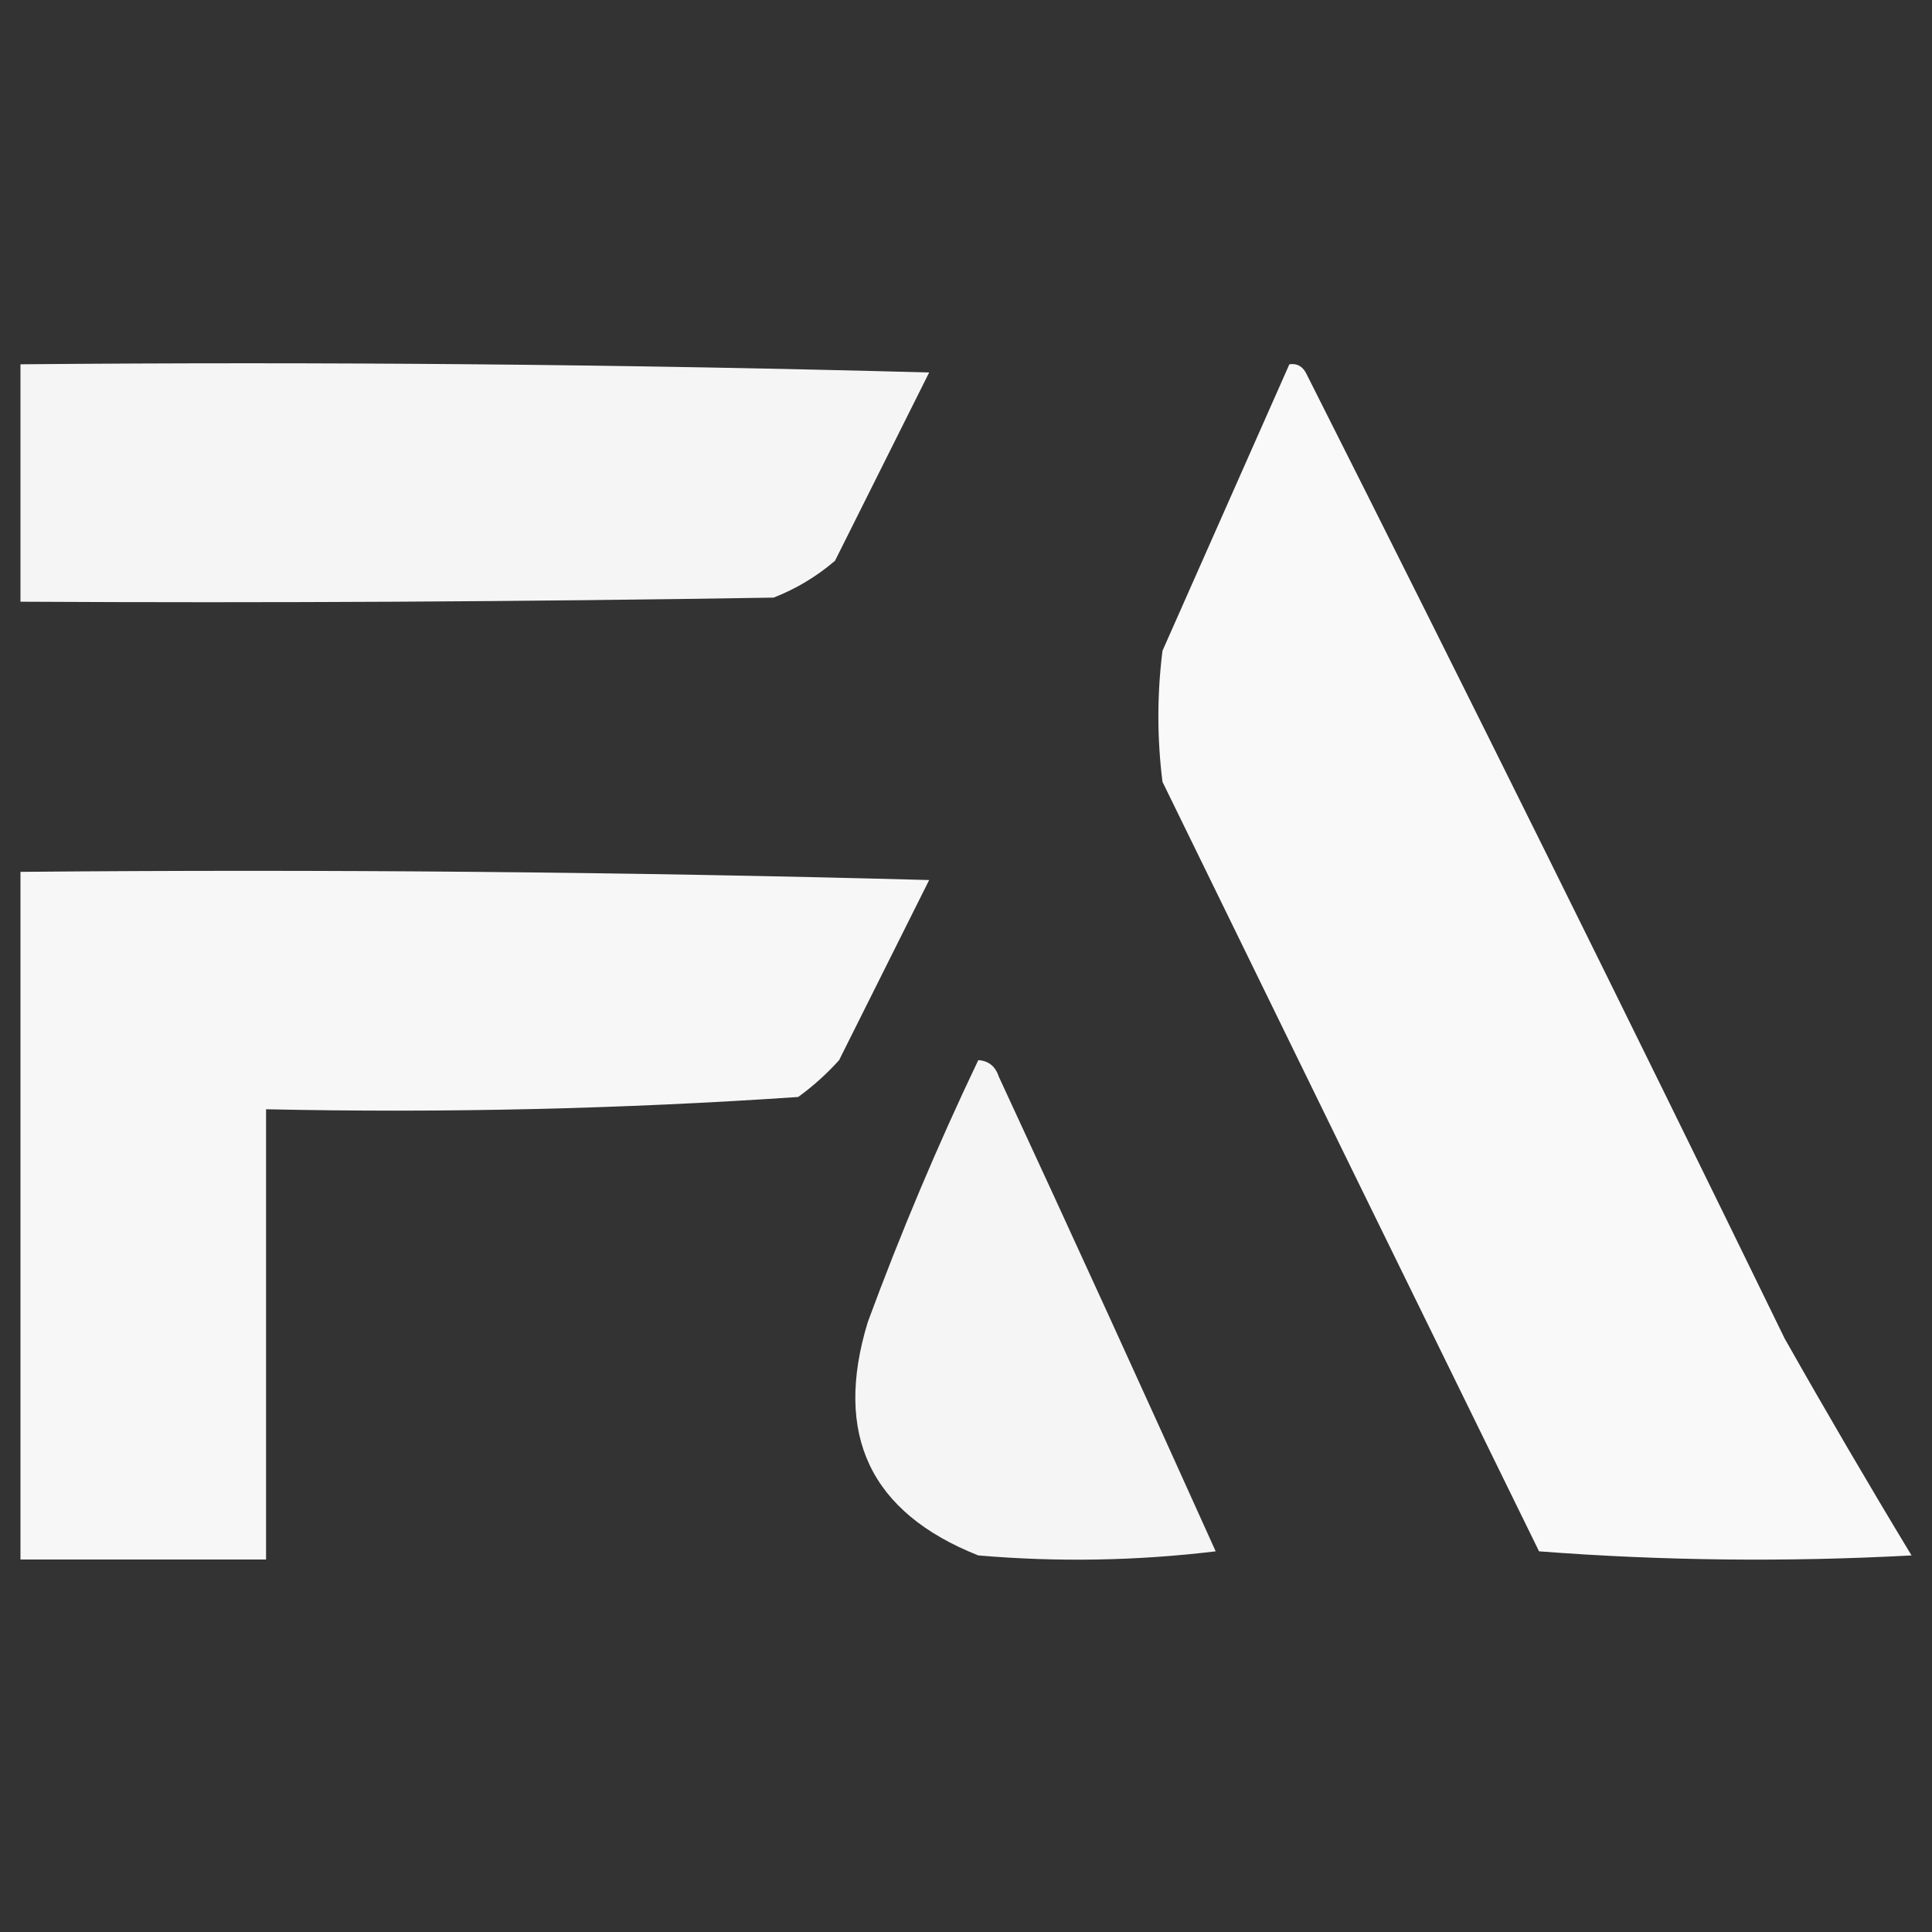
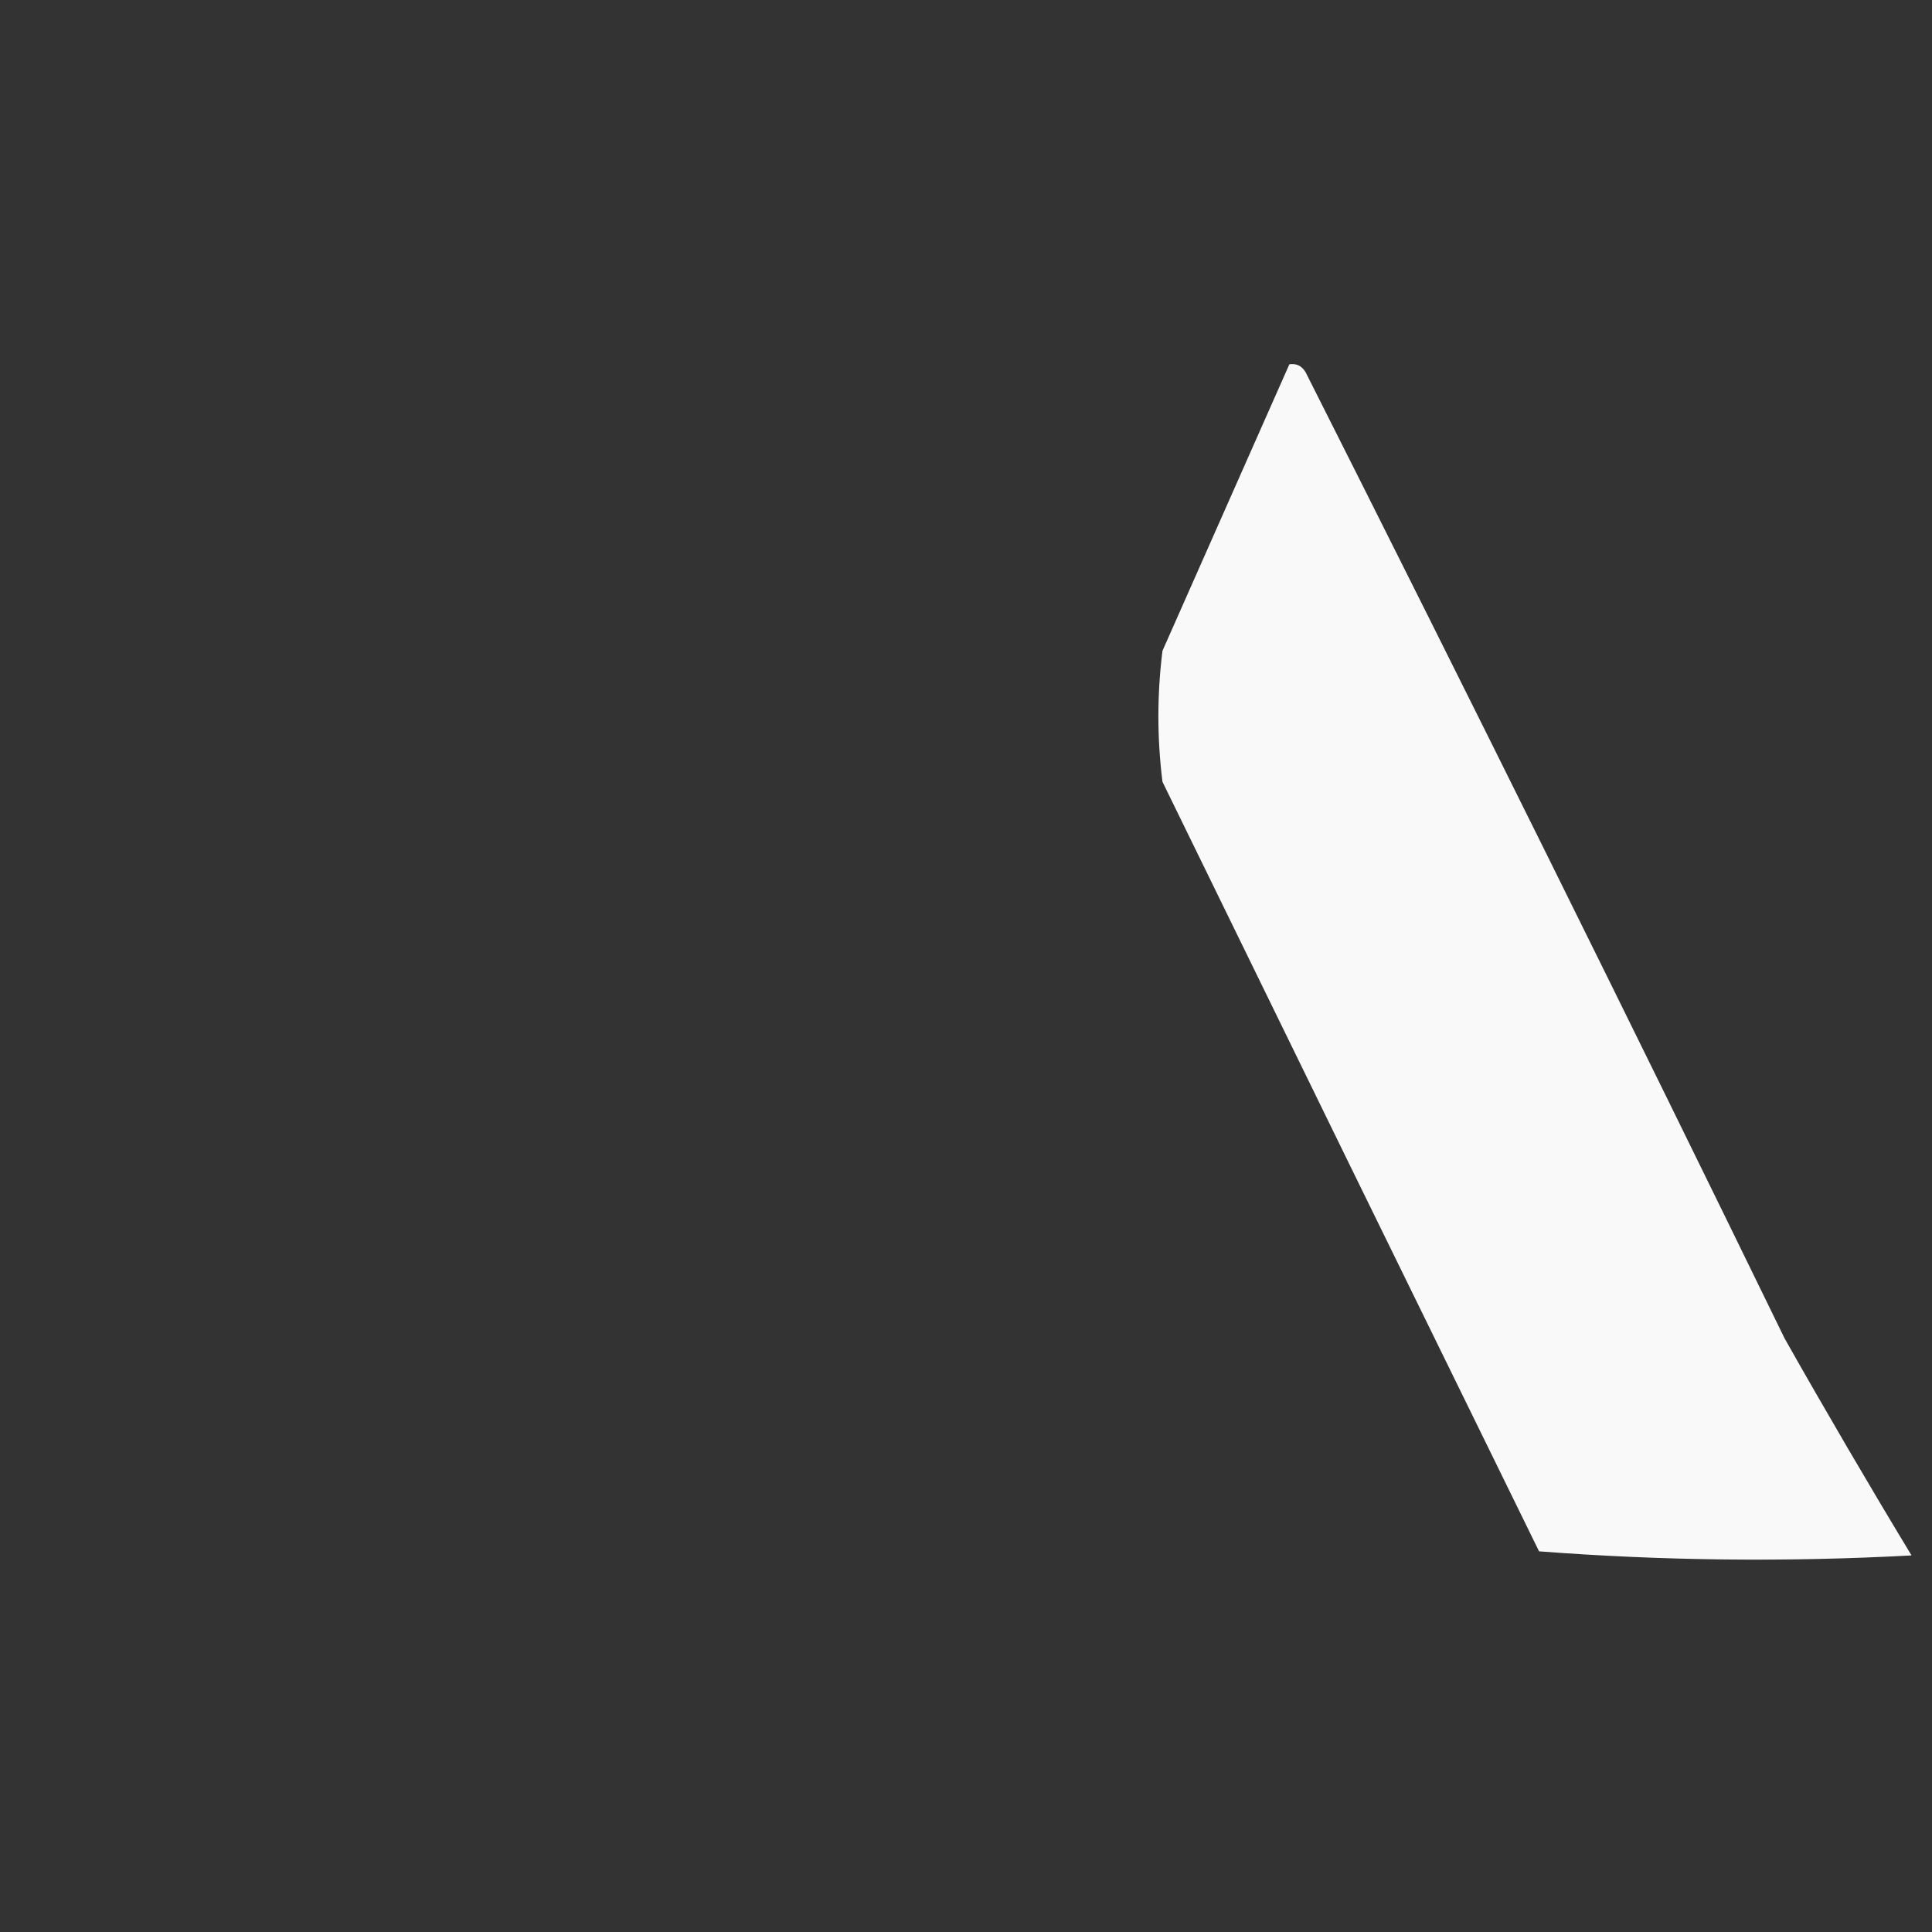
<svg xmlns="http://www.w3.org/2000/svg" width="236px" height="236px" style="shape-rendering:geometricPrecision; text-rendering:geometricPrecision; image-rendering:optimizeQuality; fill-rule:evenodd; clip-rule:evenodd">
  <rect width="100%" height="100%" fill="#333333" stroke="none" />
  <g>
-     <path style="opacity:0.95" fill="#fefffe" d="M 2.5,44.5 C 39.506,44.167 76.506,44.5 113.5,45.5C 109.636,53.229 105.802,60.896 102,68.5C 99.742,70.43 97.242,71.93 94.5,73C 63.835,73.5 33.169,73.667 2.5,73.5C 2.5,63.833 2.5,54.167 2.5,44.5 Z" />
-   </g>
+     </g>
  <g>
    <path style="opacity:0.97" fill="#fefffe" d="M 157.5,44.5 C 158.376,44.369 159.043,44.703 159.5,45.5C 179.366,84.896 198.866,124.23 218,163.5C 223.041,172.415 228.207,181.249 233.5,190C 218.259,190.824 203.092,190.657 188,189.5C 172.694,158.307 157.361,126.973 142,95.5C 141.333,90.167 141.333,84.833 142,79.5C 147.196,67.781 152.362,56.115 157.5,44.5 Z" />
  </g>
  <g>
-     <path style="opacity:0.96" fill="#fefffe" d="M 2.5,106.5 C 39.506,106.167 76.506,106.5 113.5,107.5C 109.833,114.833 106.167,122.167 102.5,129.5C 100.983,131.185 99.316,132.685 97.5,134C 75.9,135.467 54.233,135.967 32.5,135.5C 32.5,153.833 32.5,172.167 32.5,190.5C 22.5,190.5 12.5,190.5 2.5,190.5C 2.5,162.5 2.5,134.5 2.5,106.5 Z" />
-   </g>
+     </g>
  <g>
-     <path style="opacity:0.949" fill="#fefffe" d="M 119.5,129.5 C 120.75,129.577 121.583,130.244 122,131.5C 130.923,150.757 139.756,170.09 148.5,189.5C 138.851,190.665 129.184,190.832 119.5,190C 106.3,184.763 101.8,175.263 106,161.5C 110.02,150.6 114.52,139.934 119.5,129.5 Z" />
-   </g>
+     </g>
</svg>